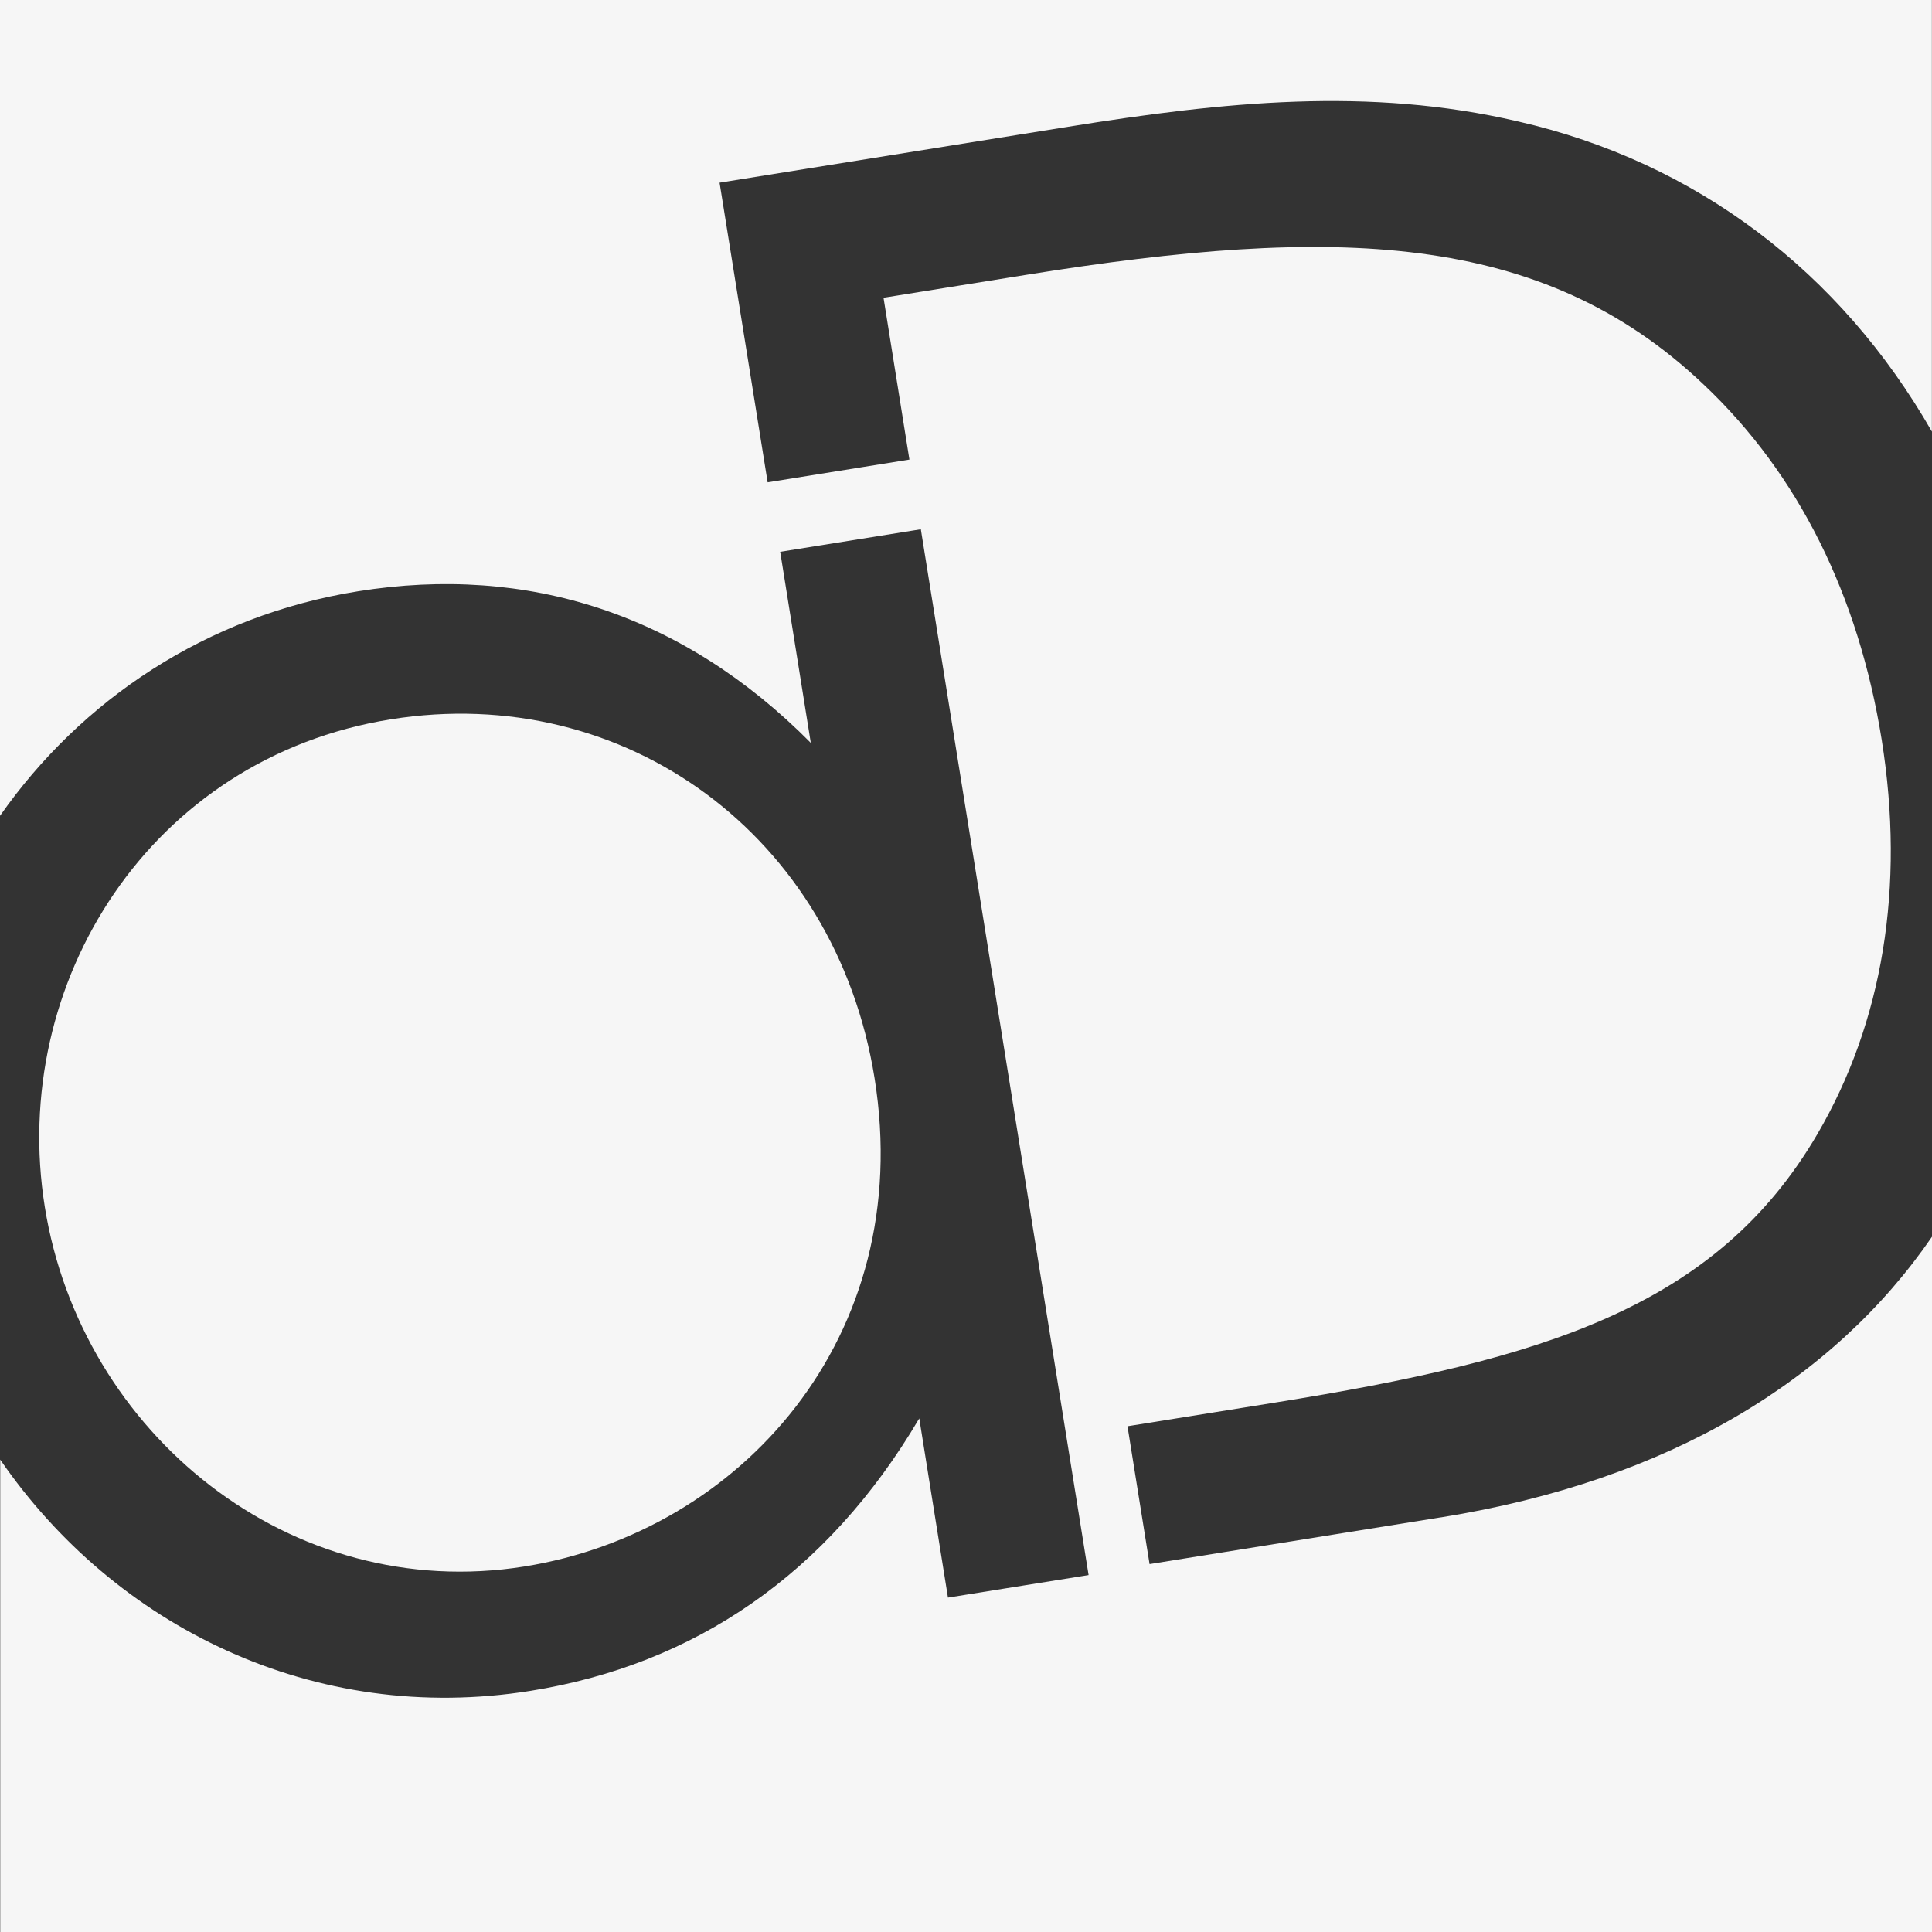
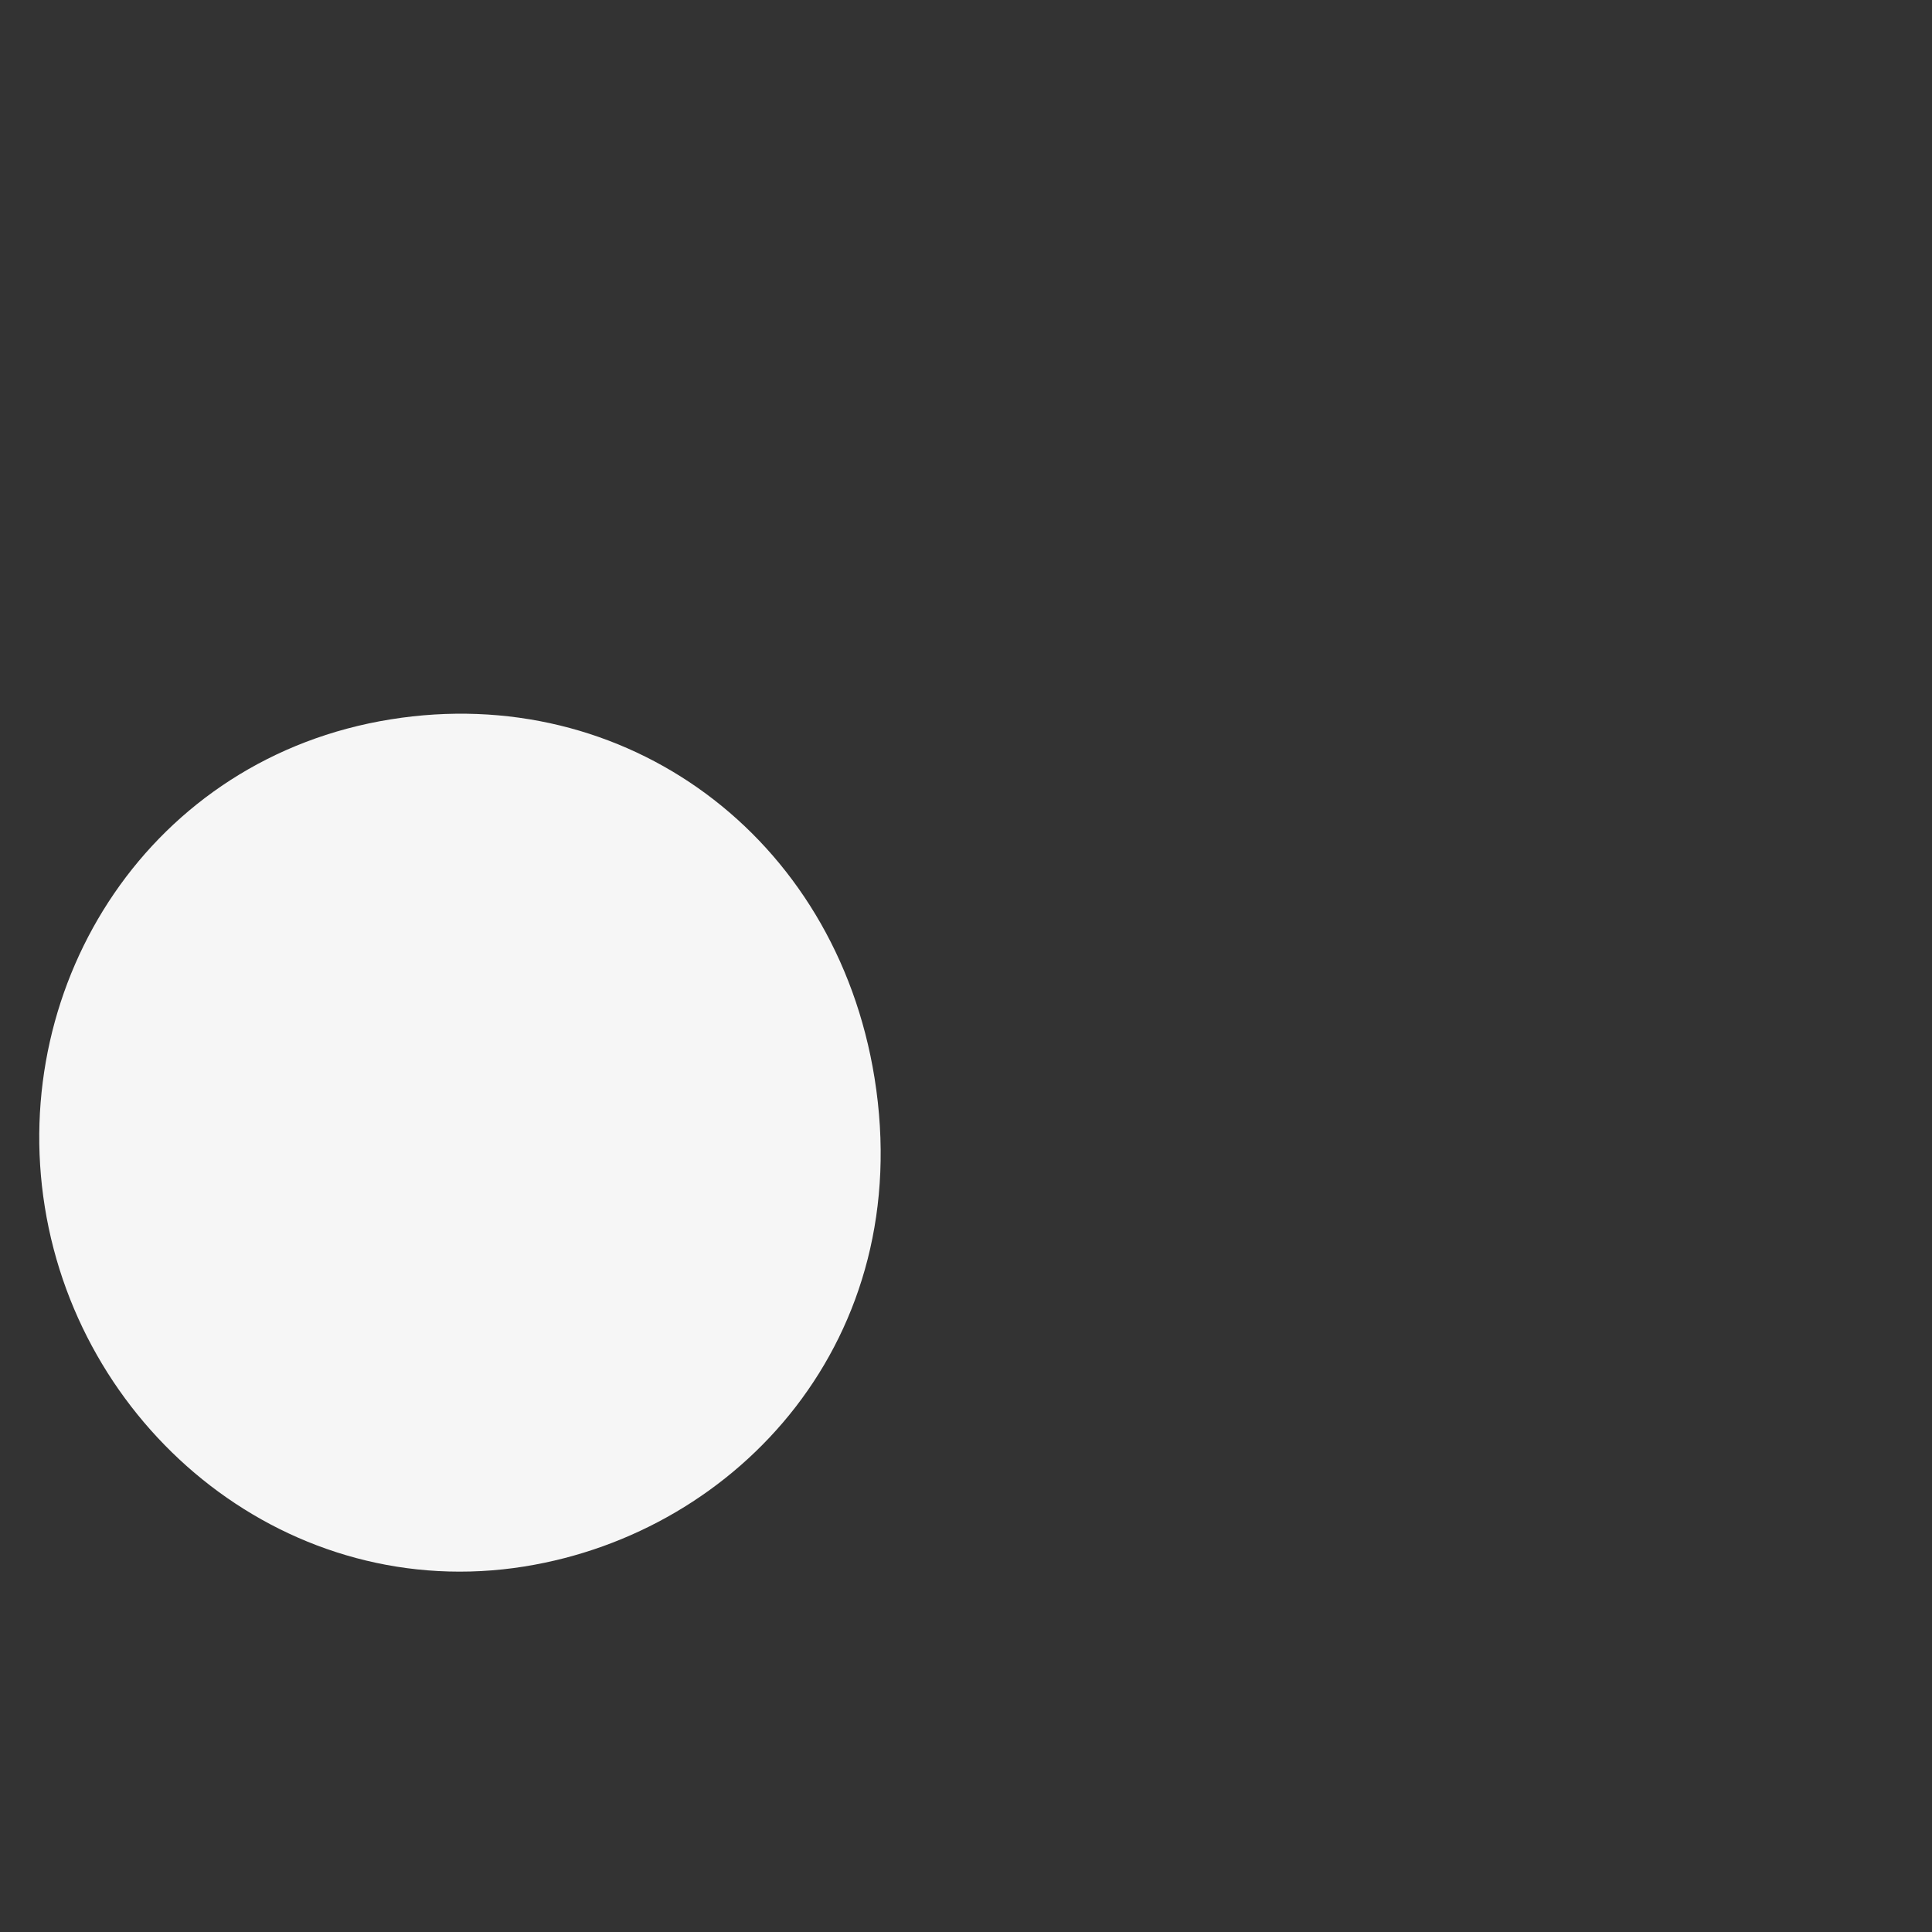
<svg xmlns="http://www.w3.org/2000/svg" id="uuid-f710e8dd-f650-4f5b-a88b-35c45cf48338" viewBox="0 0 172.4 172.4">
  <rect x="0" y="0" width="172.4" height="172.4" fill="#333333" stroke="none" />
  <g id="uuid-930ff65b-f307-43a8-9eee-cce3bd310c86">
-     <path d="m128.56,135.4l-25.98,4.17-1.97-12.3,13.15-2.11c23.9-3.83,39.38-8.48,48.43-23.99,5.8-9.94,7.83-21.99,5.72-35.17-2.06-12.83-7.4-23.69-15.9-31.7-14.46-13.72-32.92-14.19-60.34-9.79l-12.83,2.06,2.31,14.44-12.65,2.03-4.29-26.74,31.11-4.99c13.88-2.23,26.83-3.58,40.12-.48,15.95,3.64,28.79,13.44,36.95,27.68V0H0v72.8c7.23-10.32,18.39-17.87,31.96-20.04,15.11-2.42,28.99,2.02,40.39,13.53l-2.73-17.05,12.55-2.01,14.97,93.32-12.55,2.01-2.56-15.99c-8.22,13.94-20.09,21.97-34.68,24.31-19.32,3.1-37.1-5.75-47.33-20.63v42.15h172.4v-62.07c-8.75,12.76-23.38,21.79-43.83,25.07Z" fill="#f6f6f6" />
    <path d="m46.81,139.78c19.16-3.07,34.95-20.39,31.23-43.58-3.47-21.62-22.26-35.37-43.17-32.01C13.43,67.62.78,87.68,4,107.71c3.24,20.21,21.9,35.42,42.82,32.07Z" fill="#f6f6f6" />
  </g>
</svg>